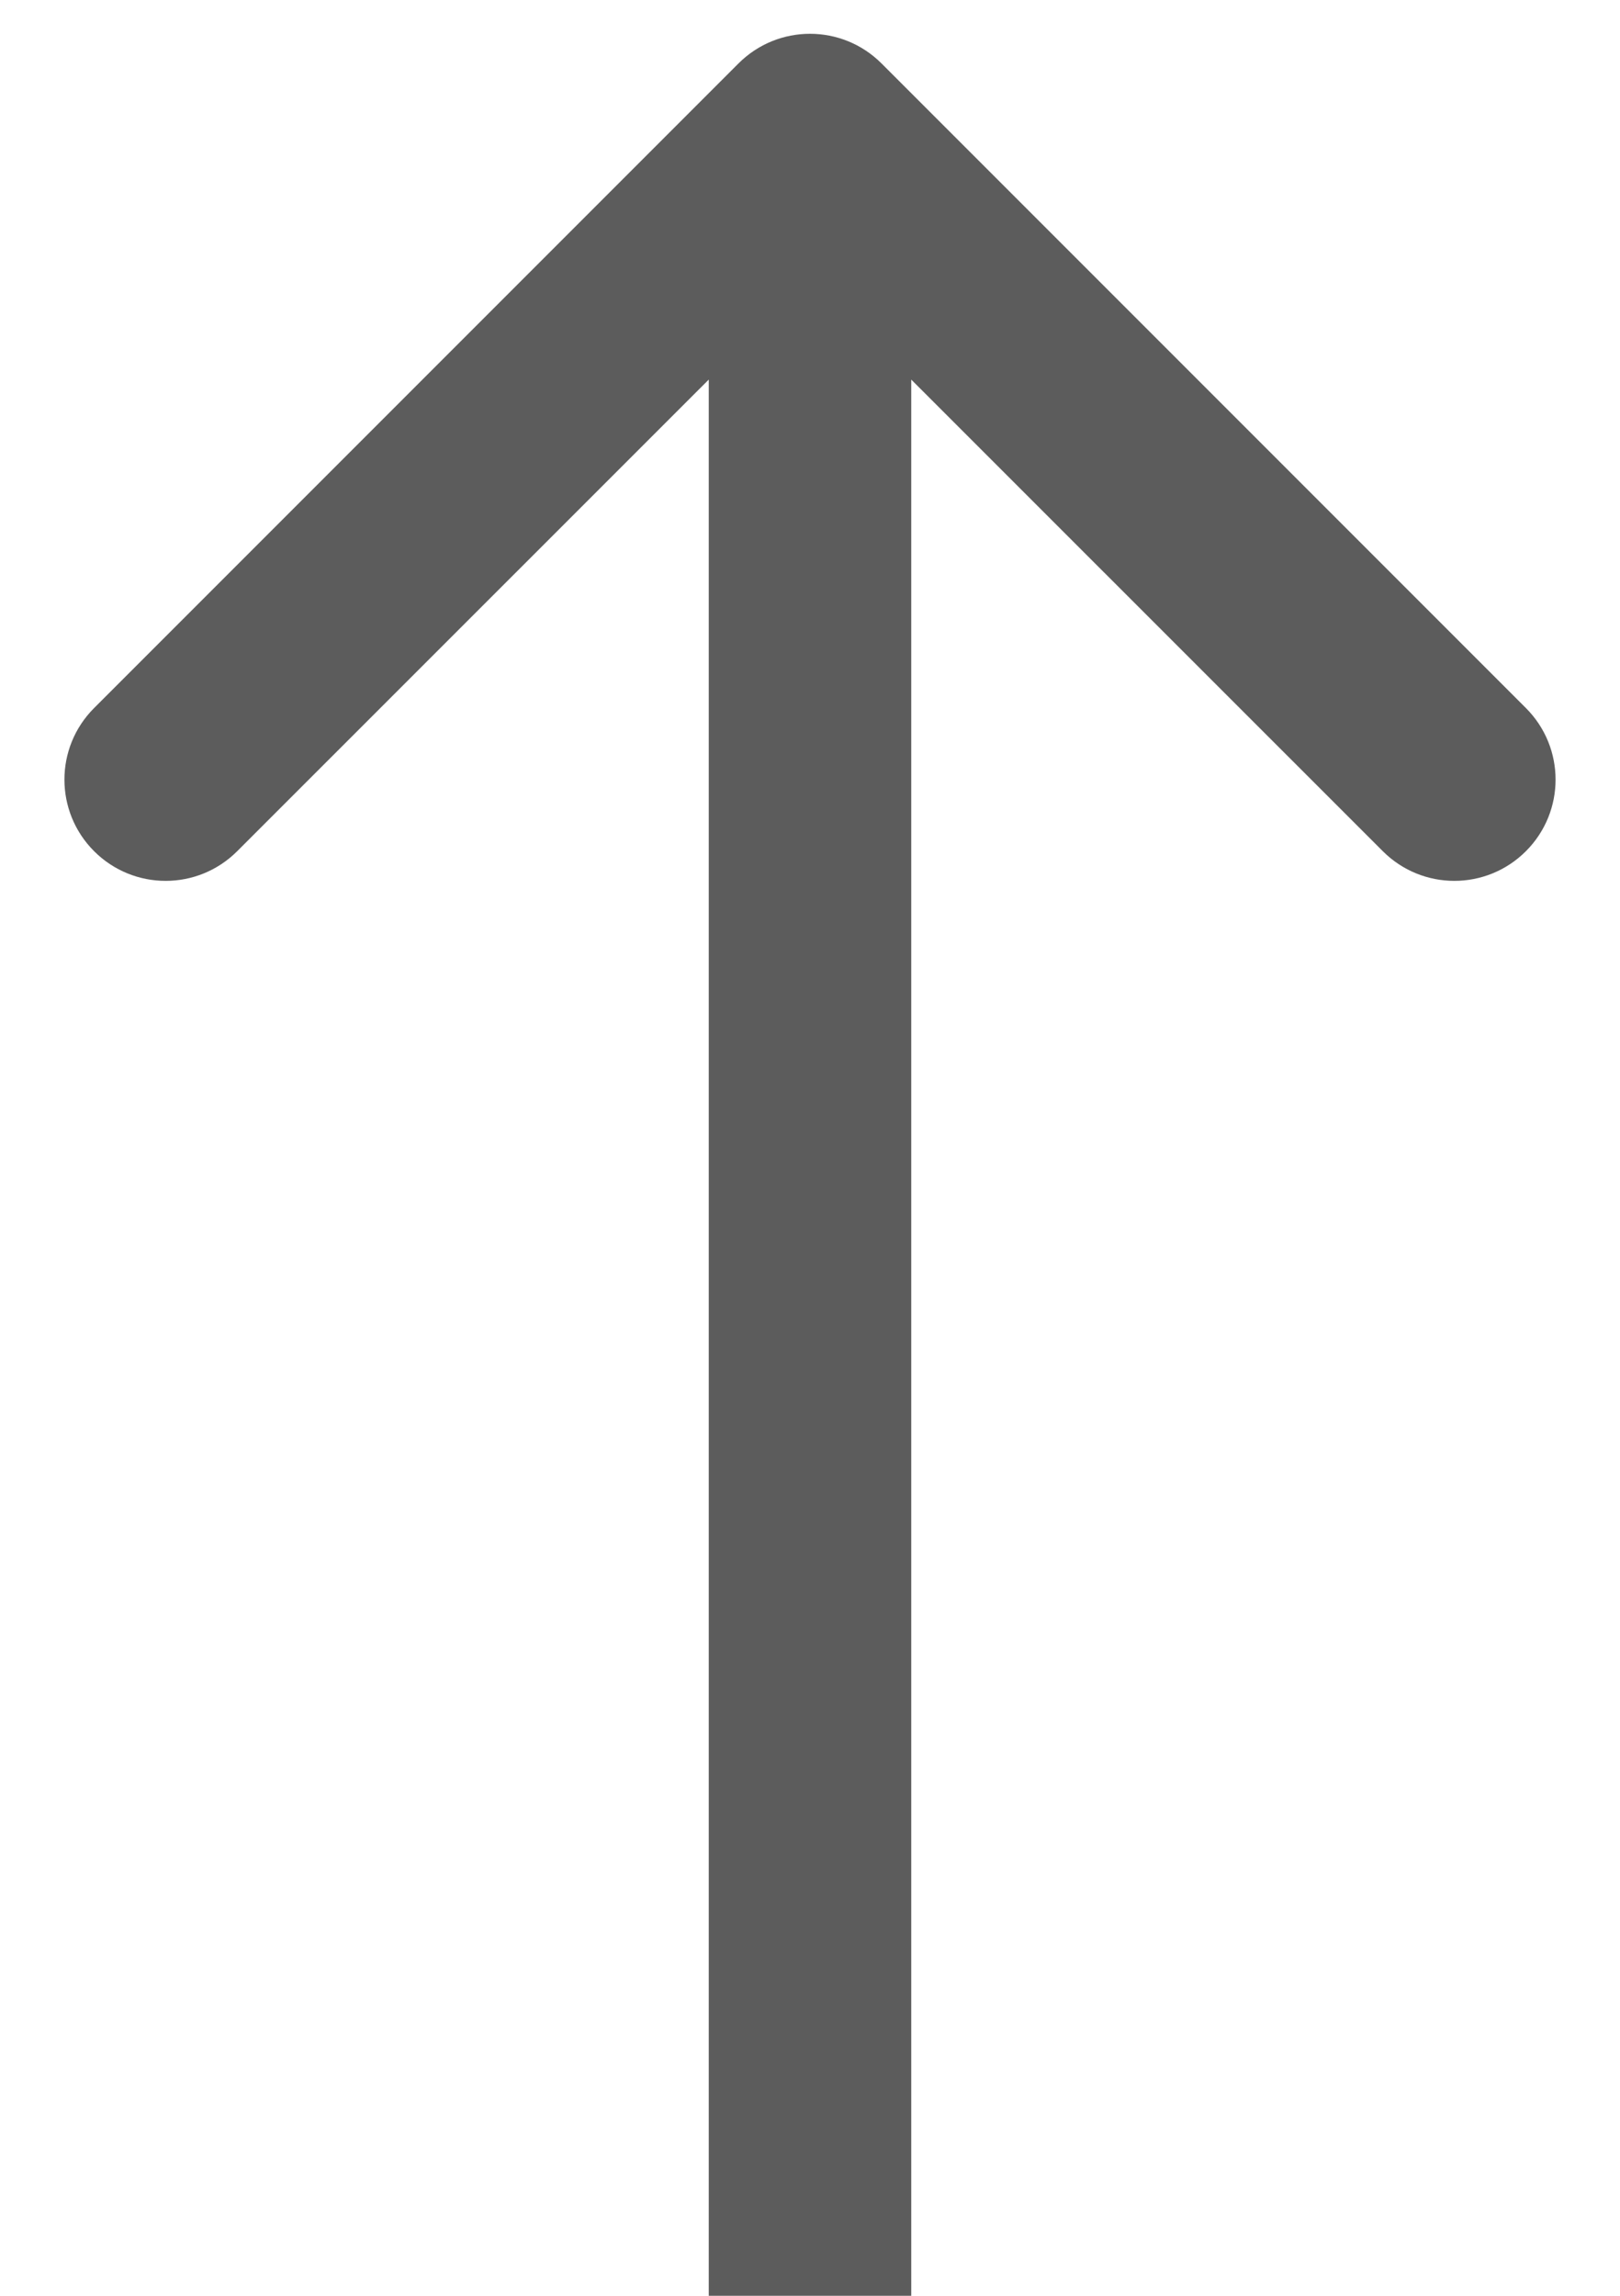
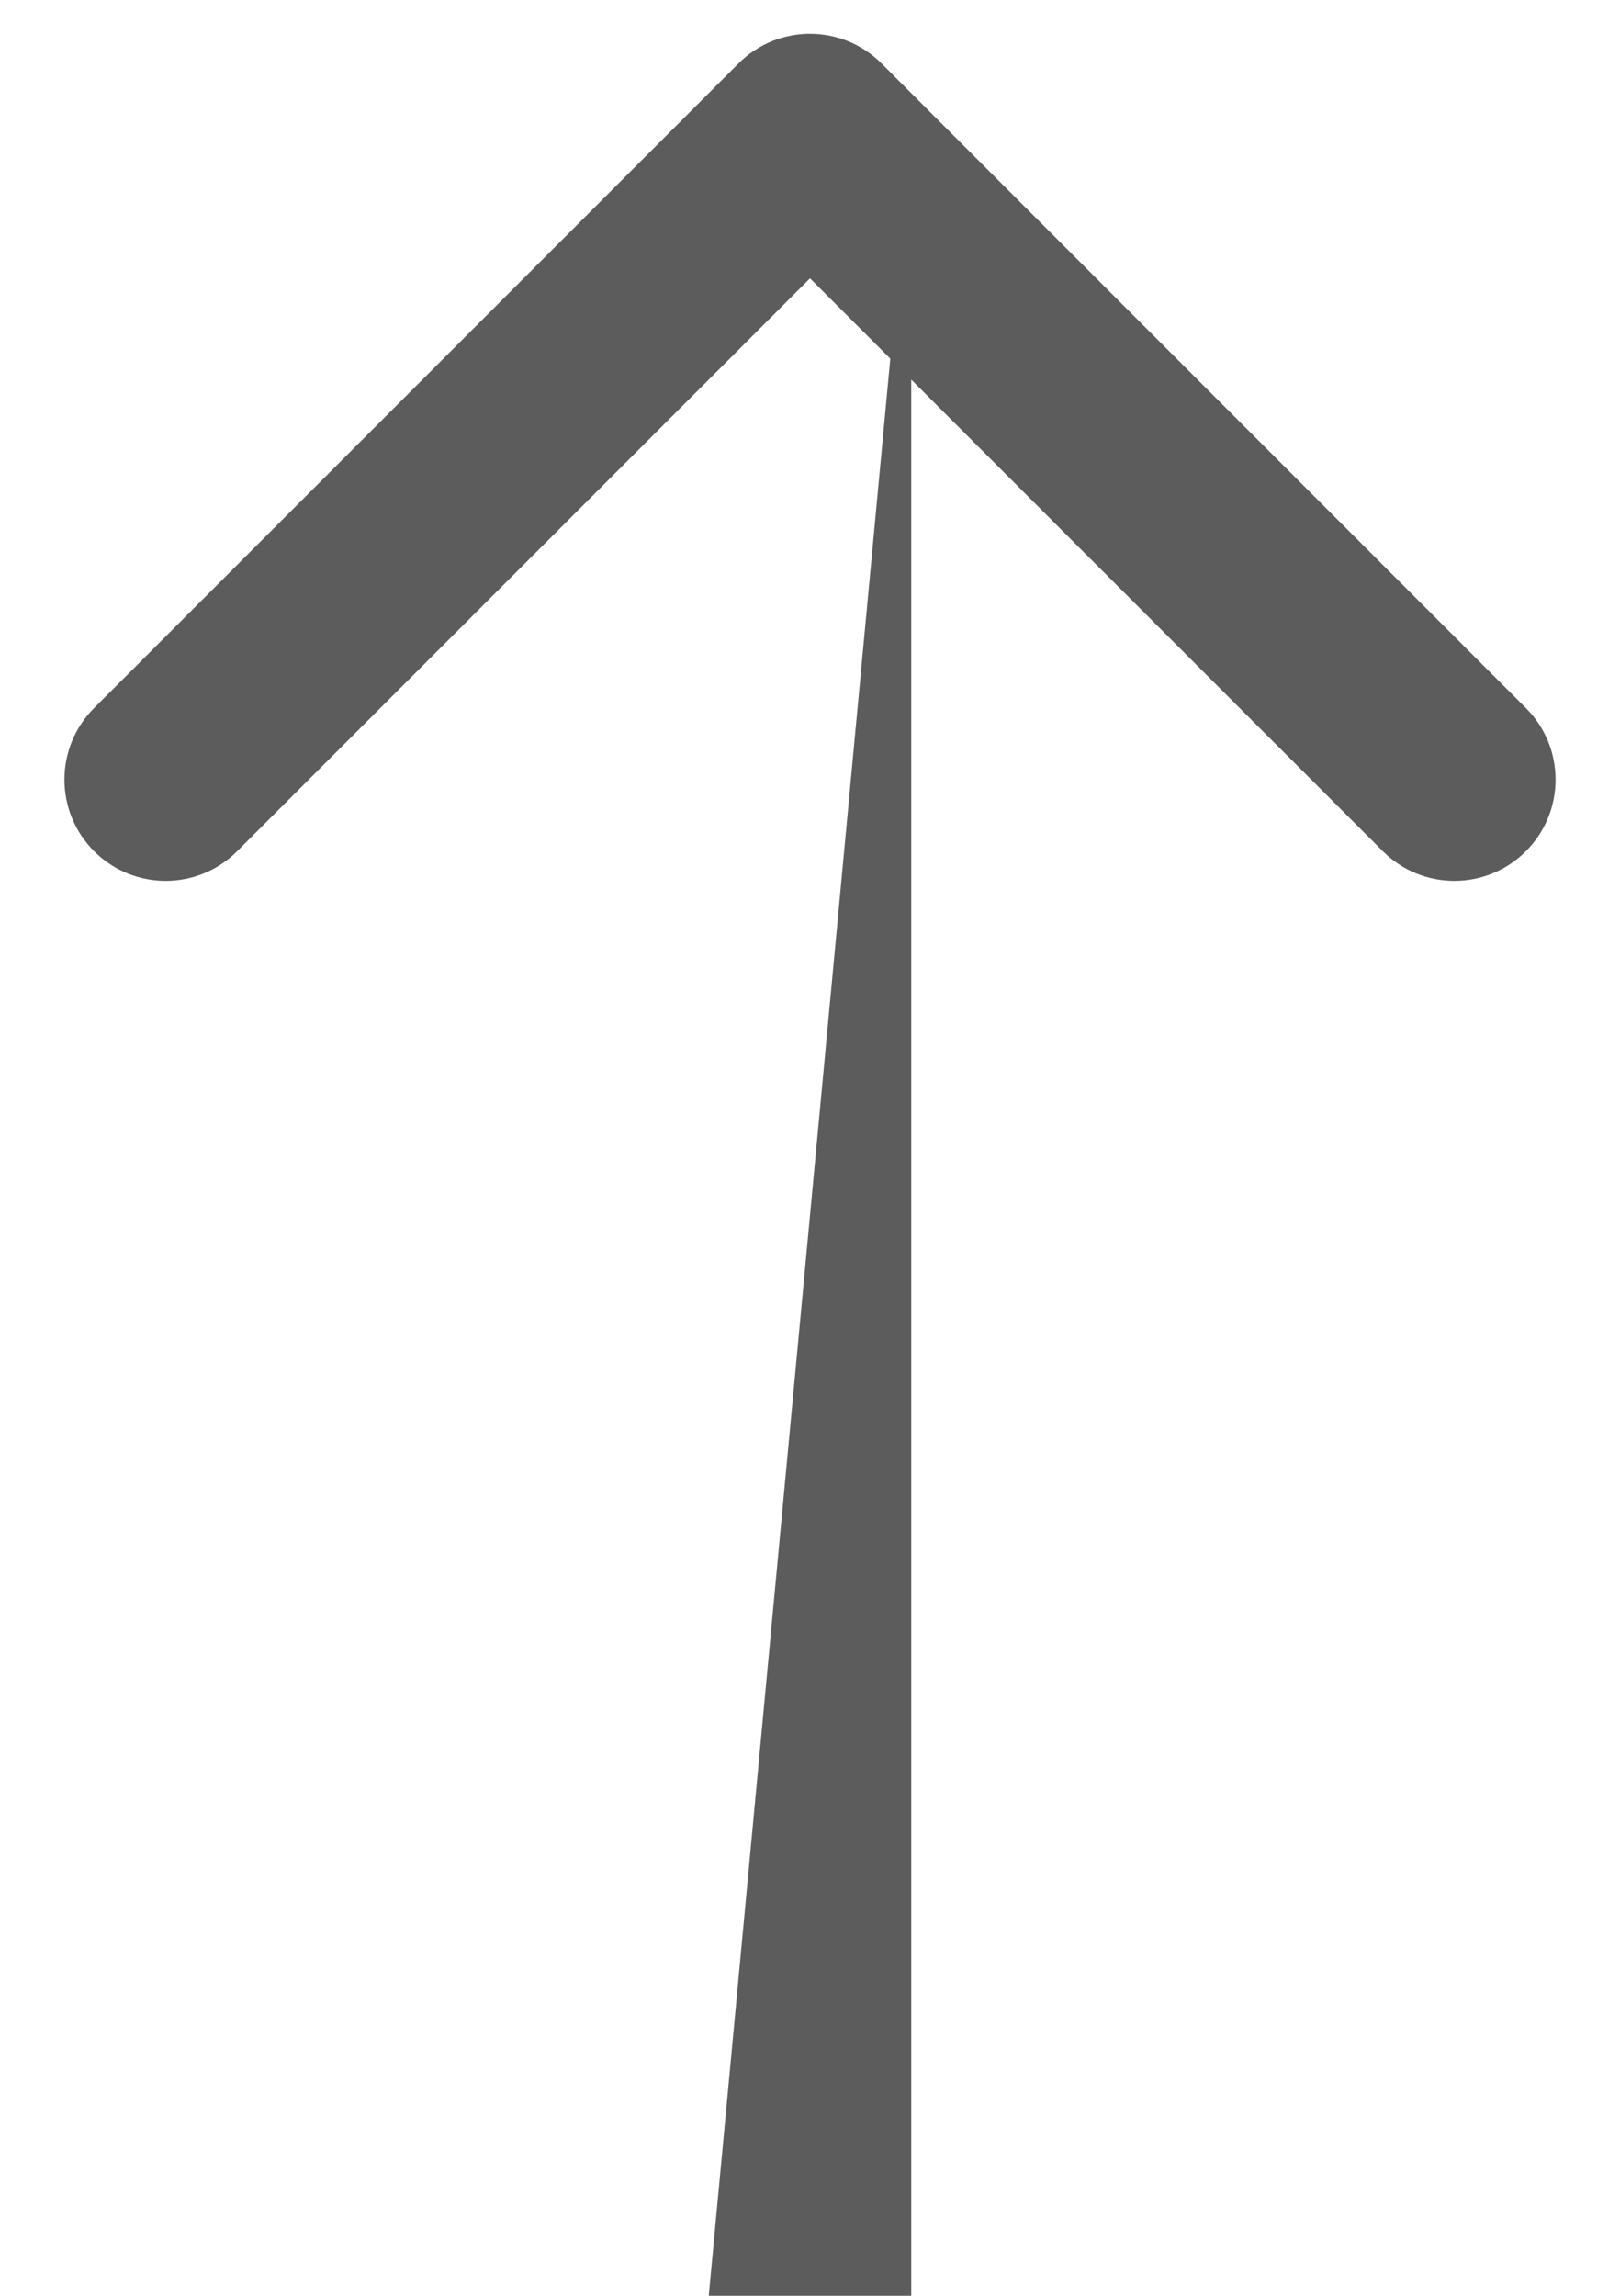
<svg xmlns="http://www.w3.org/2000/svg" width="12" height="17" viewBox="0 0 12 17" fill="none">
-   <path d="M6.53 0.47C6.237 0.177 5.763 0.177 5.47 0.47L0.697 5.243C0.404 5.536 0.404 6.01 0.697 6.303C0.99 6.596 1.464 6.596 1.757 6.303L6 2.061L10.243 6.303C10.536 6.596 11.01 6.596 11.303 6.303C11.596 6.01 11.596 5.536 11.303 5.243L6.53 0.47ZM6.75 17L6.75 1L5.25 1L5.25 17L6.75 17Z" fill="#5C5C5C" />
+   <path d="M6.53 0.47C6.237 0.177 5.763 0.177 5.47 0.47L0.697 5.243C0.404 5.536 0.404 6.01 0.697 6.303C0.99 6.596 1.464 6.596 1.757 6.303L6 2.061L10.243 6.303C10.536 6.596 11.01 6.596 11.303 6.303C11.596 6.01 11.596 5.536 11.303 5.243L6.53 0.47ZM6.75 17L6.75 1L5.25 17L6.75 17Z" fill="#5C5C5C" />
</svg>